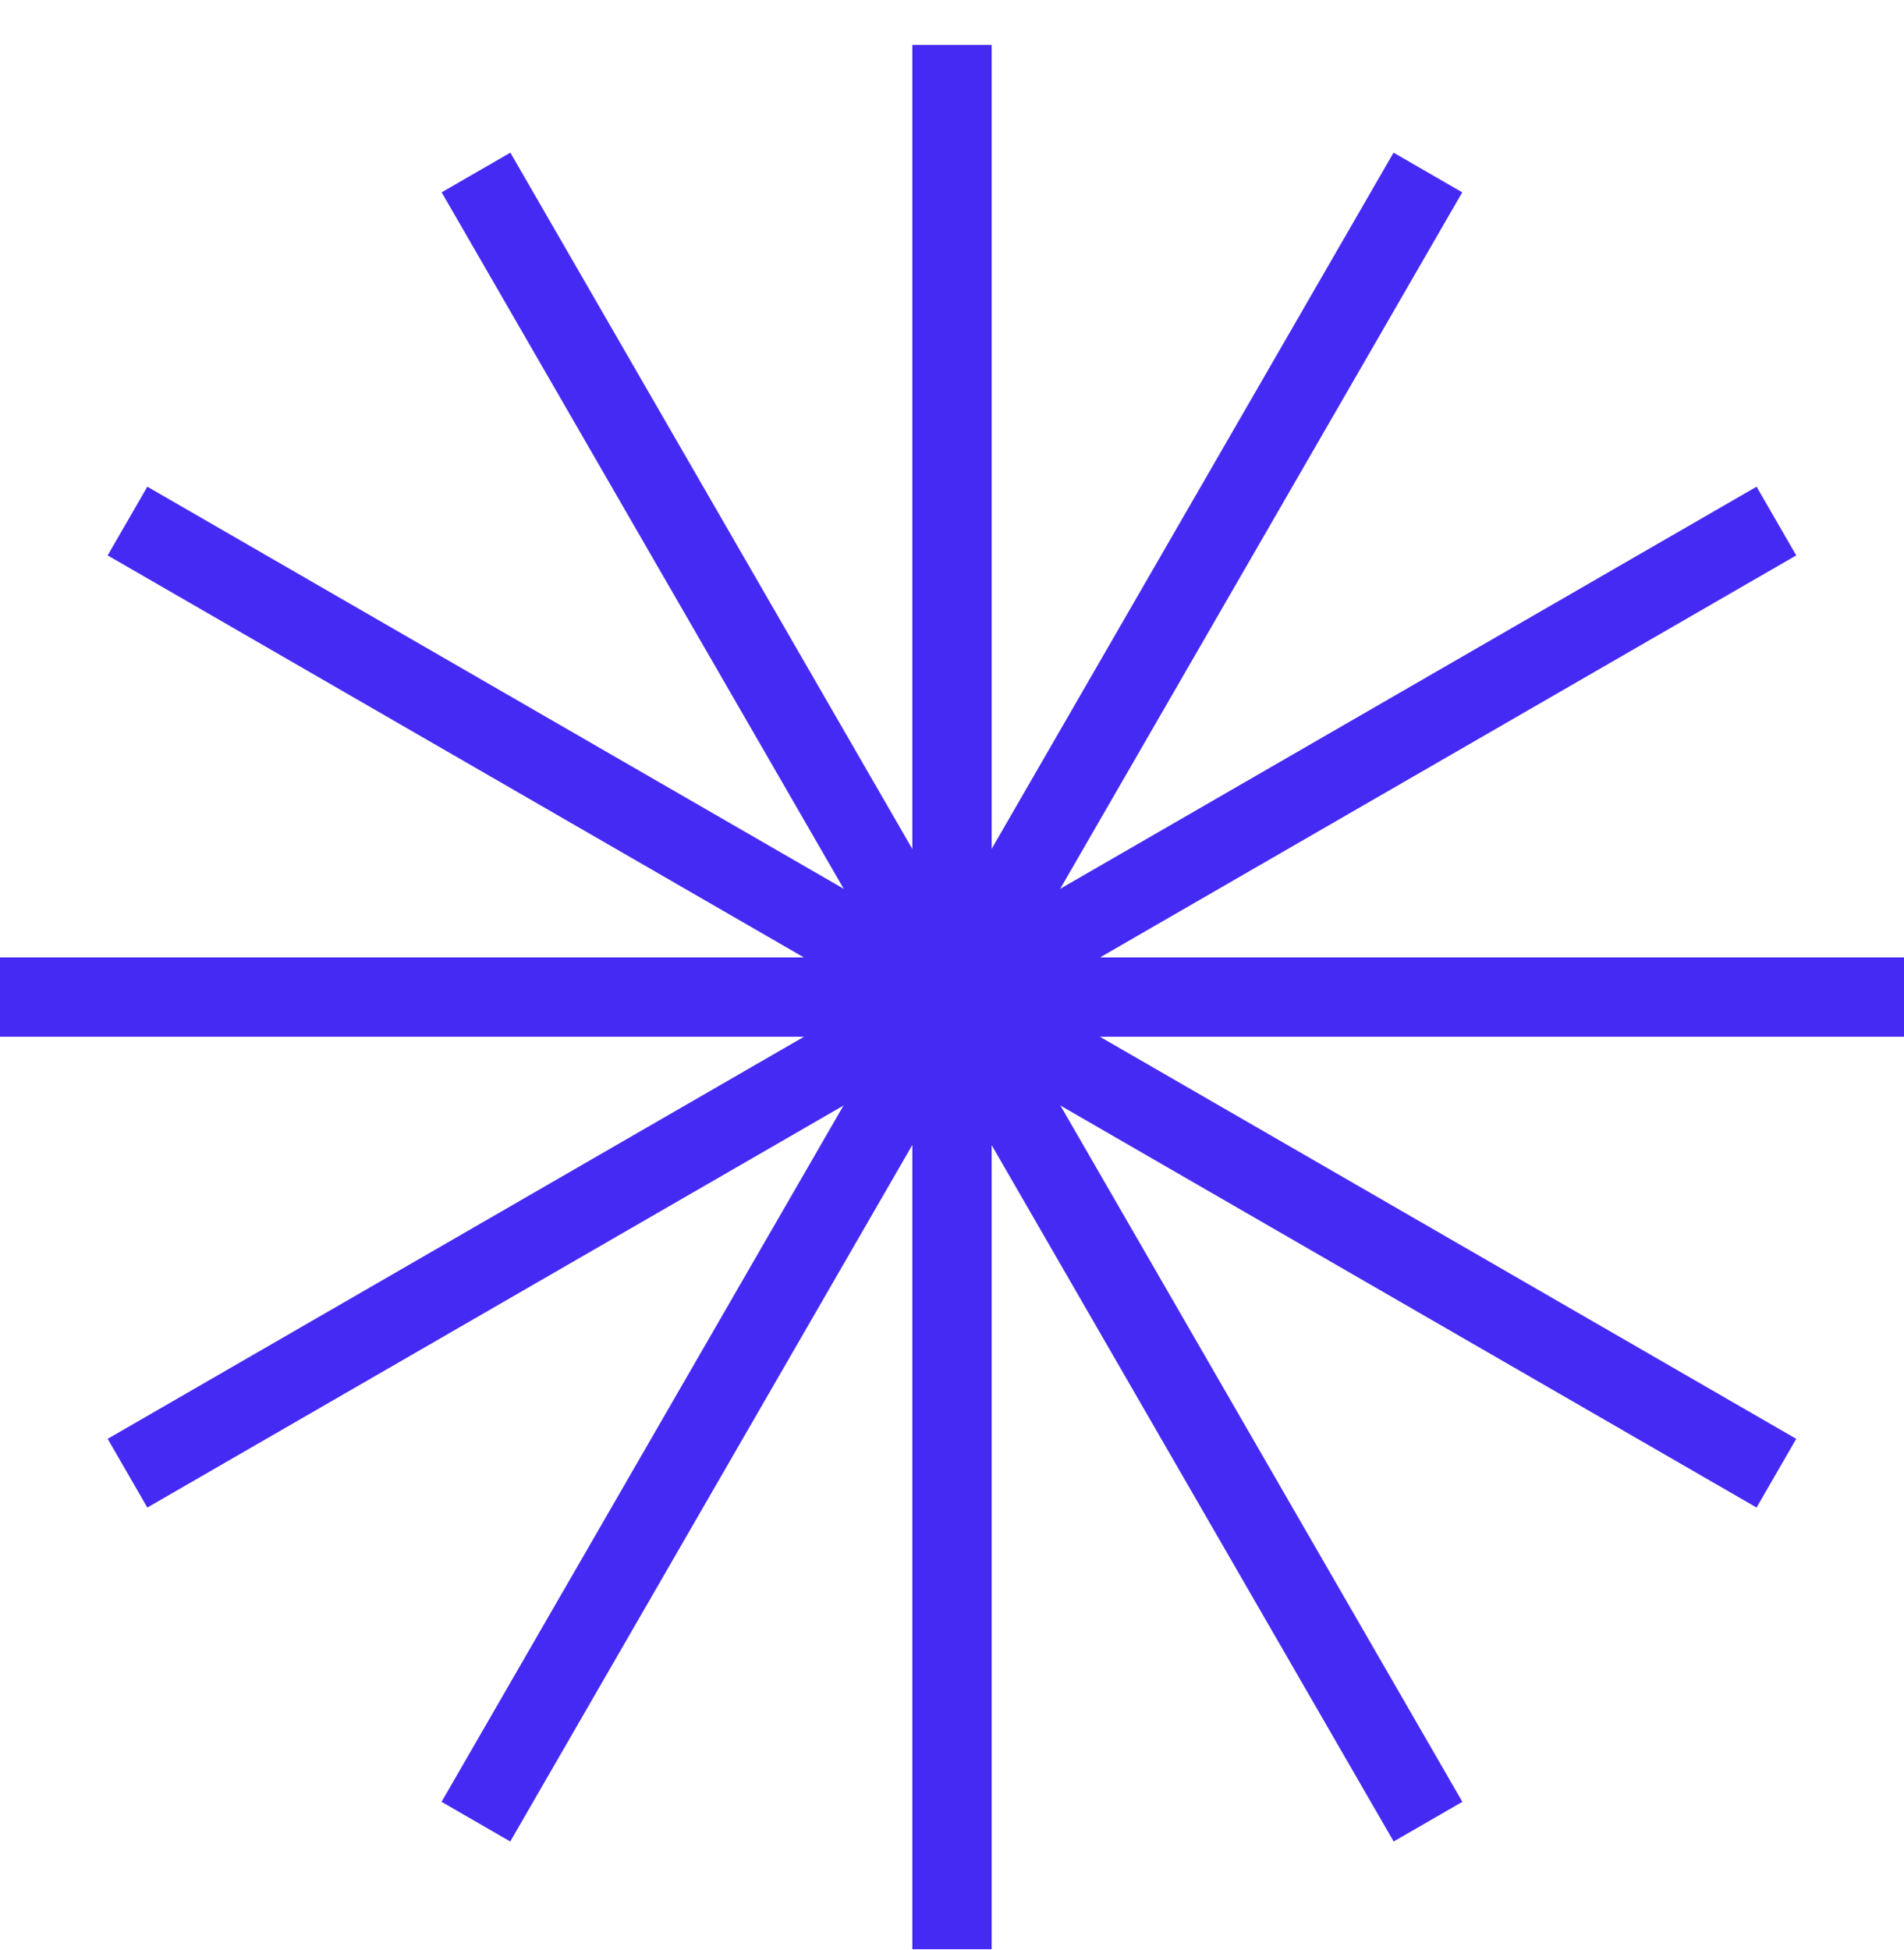
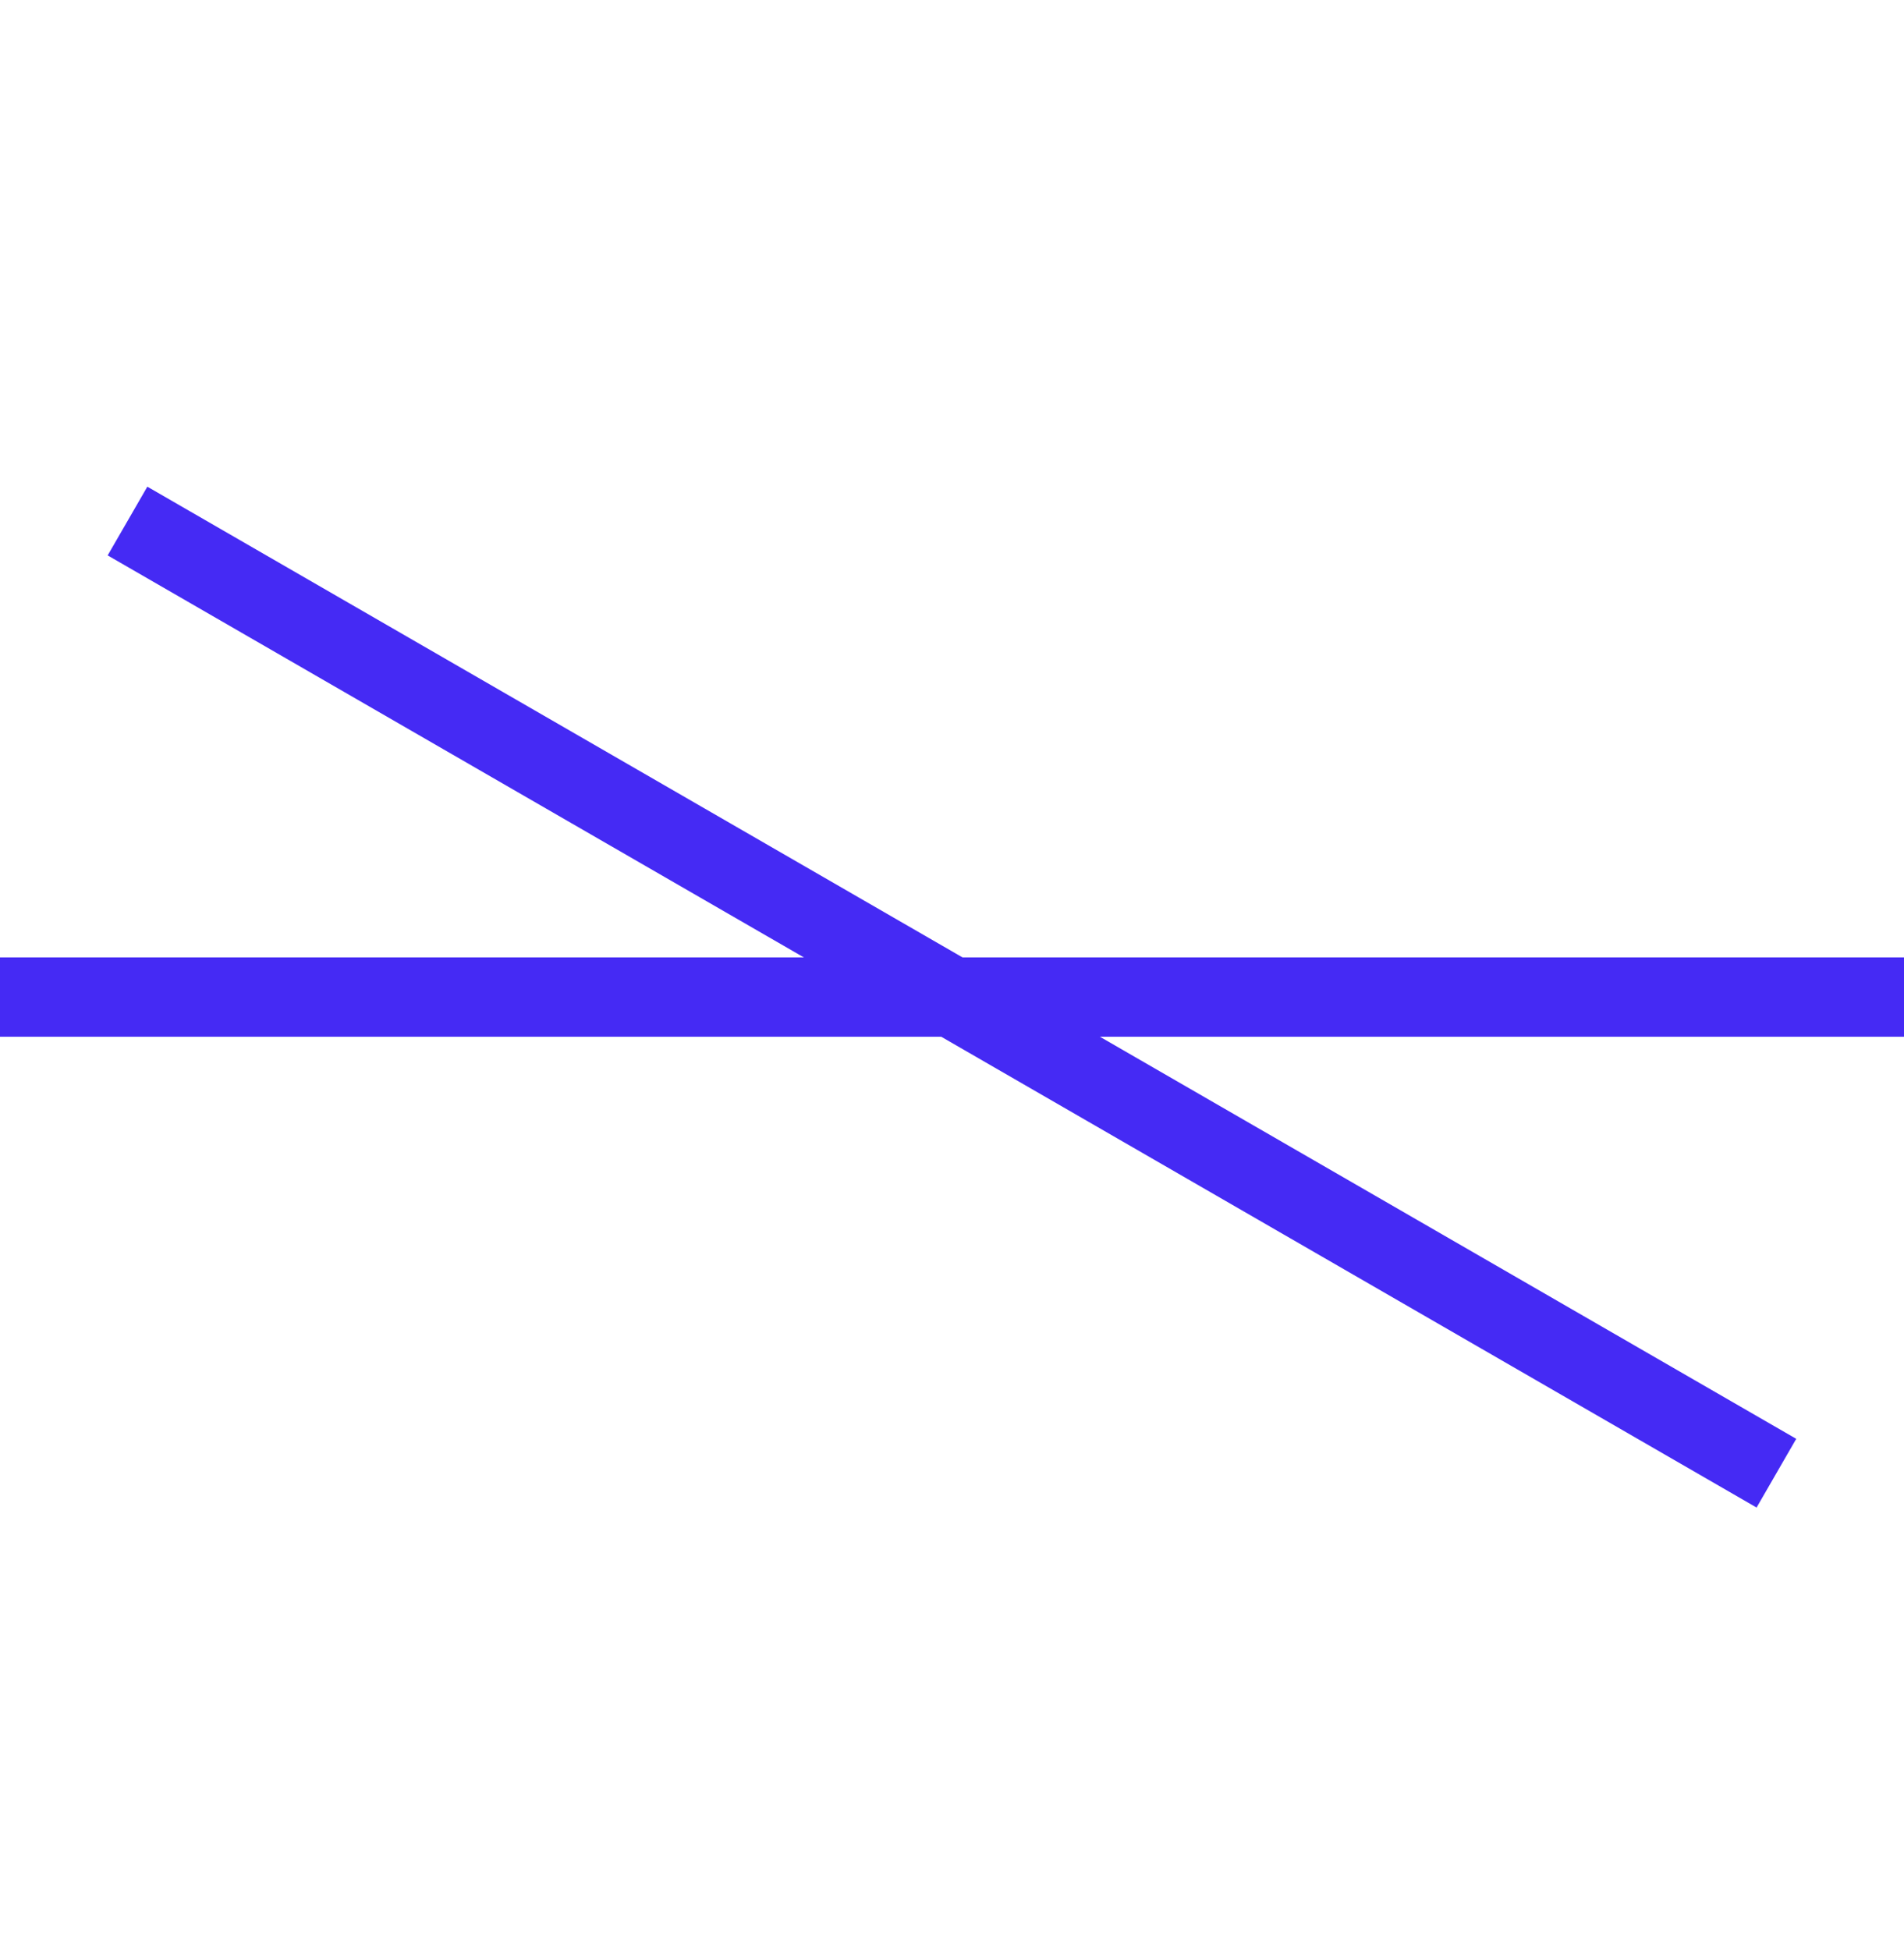
<svg xmlns="http://www.w3.org/2000/svg" width="42" height="43" viewBox="0 0 42 43" fill="none">
-   <rect x="20.125" y="0.991" width="1.75" height="42" fill="#452AF4" />
  <rect x="42" y="21.116" width="1.75" height="42" transform="rotate(90 42 21.116)" fill="#452AF4" />
-   <rect x="32.258" y="39.74" width="1.75" height="42" transform="rotate(150 32.258 39.74)" fill="#452AF4" />
  <rect x="39.623" y="31.734" width="1.75" height="42" transform="rotate(120 39.623 31.734)" fill="#452AF4" />
-   <rect x="38.748" y="10.734" width="1.75" height="42" transform="rotate(60 38.748 10.734)" fill="#452AF4" />
-   <rect x="30.74" y="3.367" width="1.75" height="42" transform="rotate(30 30.74 3.367)" fill="#452AF4" />
</svg>